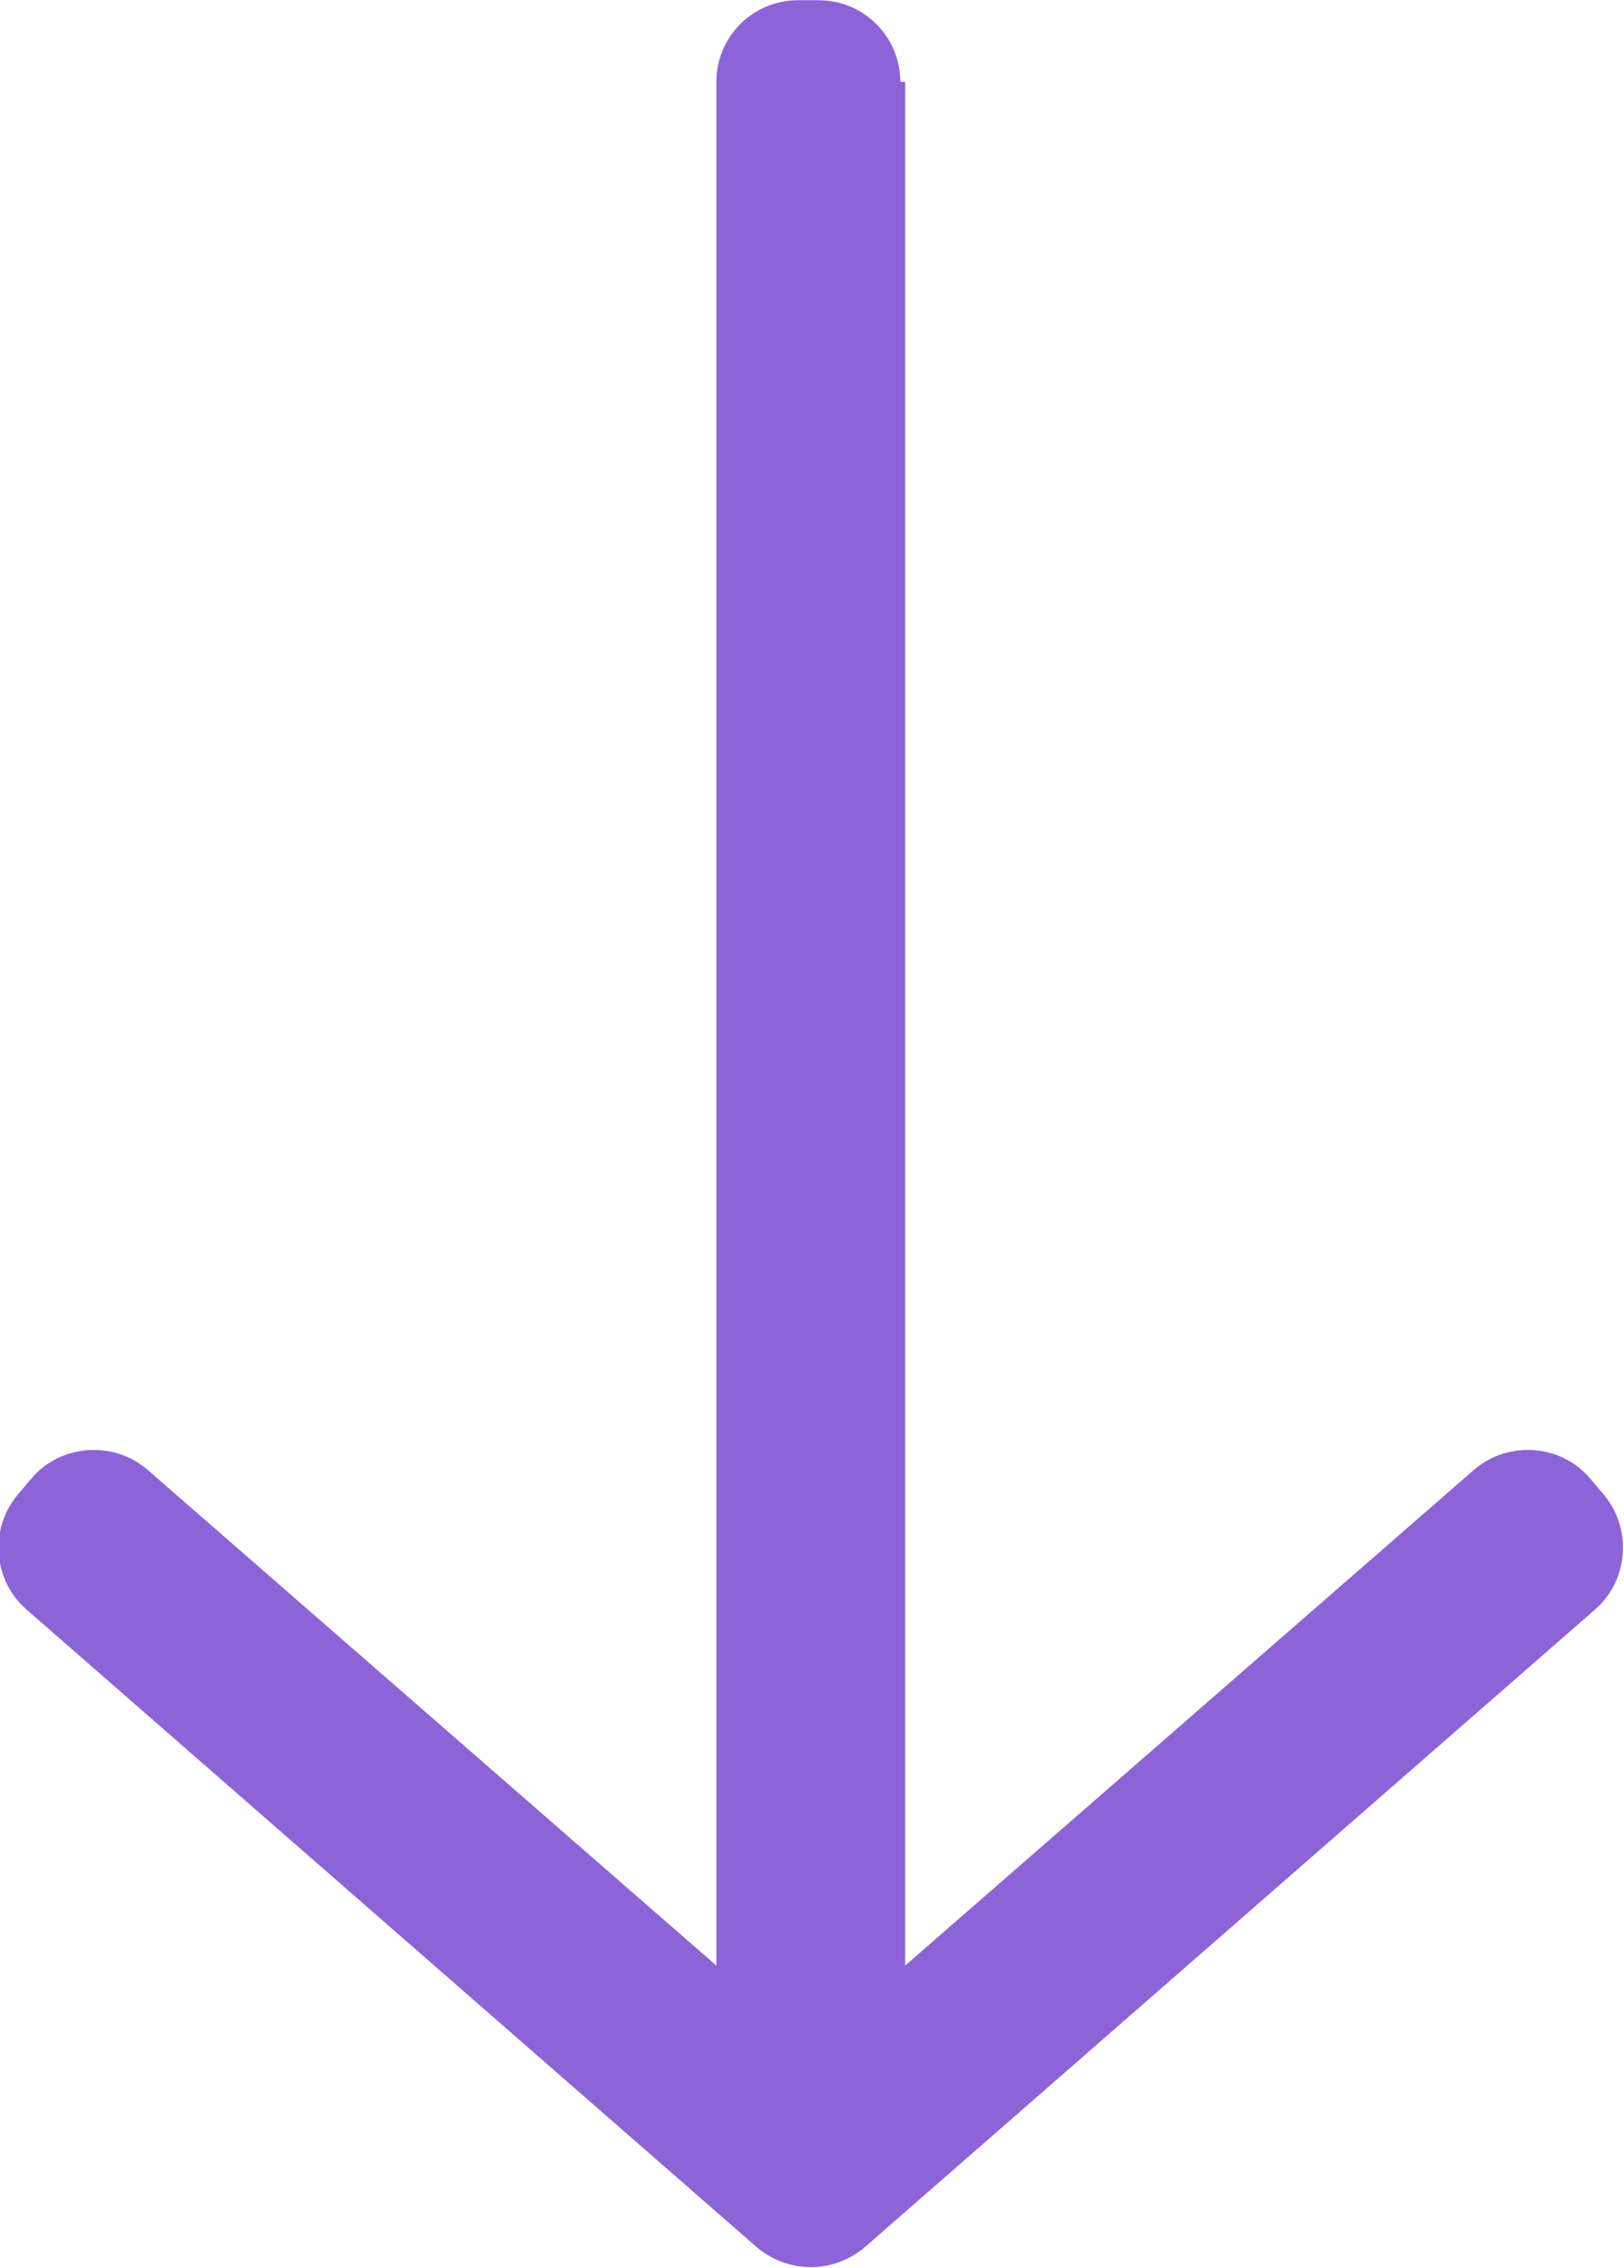
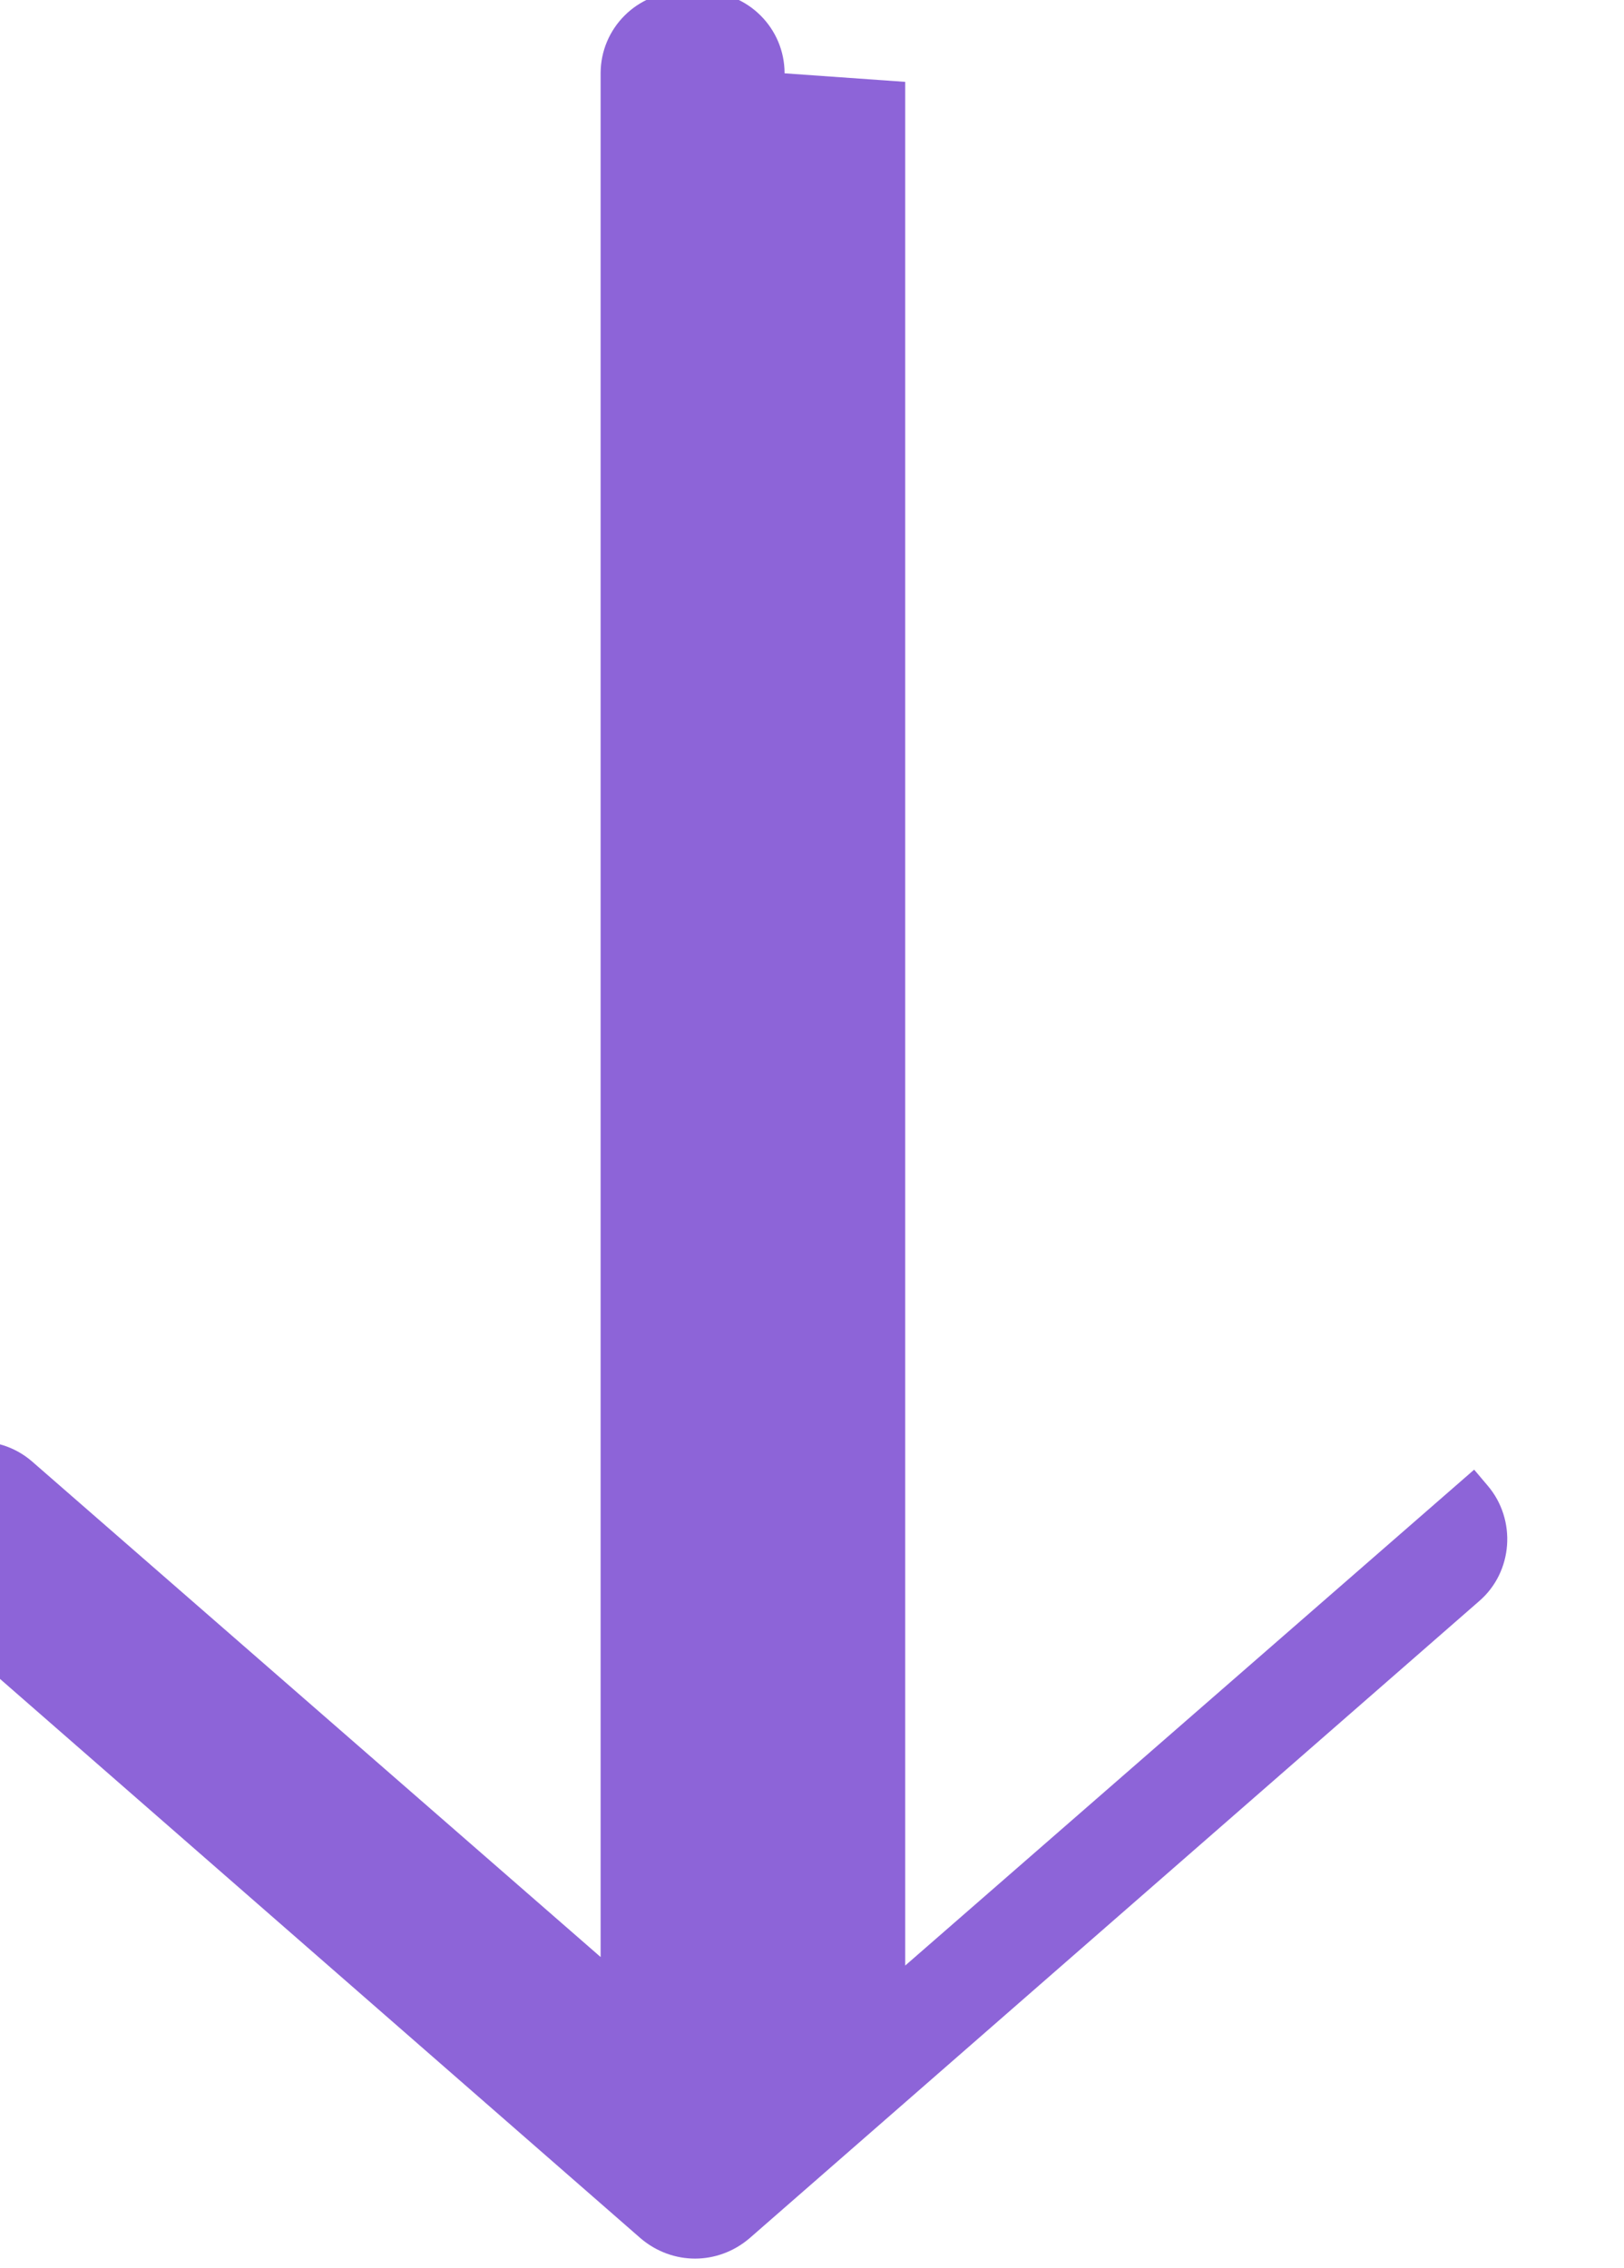
<svg xmlns="http://www.w3.org/2000/svg" xml:space="preserve" width="9.877mm" height="13.792mm" version="1.1" style="shape-rendering:geometricPrecision; text-rendering:geometricPrecision; image-rendering:optimizeQuality; fill-rule:evenodd; clip-rule:evenodd" viewBox="0 0 13.33 18.61">
  <defs>
    <style type="text/css"> .fil0 {fill:#8D64D8;fill-rule:nonzero} </style>
  </defs>
  <g id="Слой_x0020_1">
-     <path class="fil0" d="M7.43 0.67l0 15.46 4.67 -4.07c0.28,-0.24 0.71,-0.21 0.95,0.07l0.11 0.13c0.24,0.28 0.21,0.71 -0.07,0.95l-5.99 5.23c-0.26,0.22 -0.63,0.22 -0.89,0l-5.99 -5.23c-0.28,-0.24 -0.31,-0.67 -0.07,-0.95l0.11 -0.13c0.24,-0.28 0.67,-0.31 0.95,-0.07l4.67 4.07 0 -15.46c0,-0.37 0.3,-0.67 0.67,-0.67l0.17 0c0.37,0 0.67,0.3 0.67,0.67z" />
+     <path class="fil0" d="M7.43 0.67l0 15.46 4.67 -4.07l0.11 0.13c0.24,0.28 0.21,0.71 -0.07,0.95l-5.99 5.23c-0.26,0.22 -0.63,0.22 -0.89,0l-5.99 -5.23c-0.28,-0.24 -0.31,-0.67 -0.07,-0.95l0.11 -0.13c0.24,-0.28 0.67,-0.31 0.95,-0.07l4.67 4.07 0 -15.46c0,-0.37 0.3,-0.67 0.67,-0.67l0.17 0c0.37,0 0.67,0.3 0.67,0.67z" />
  </g>
</svg>